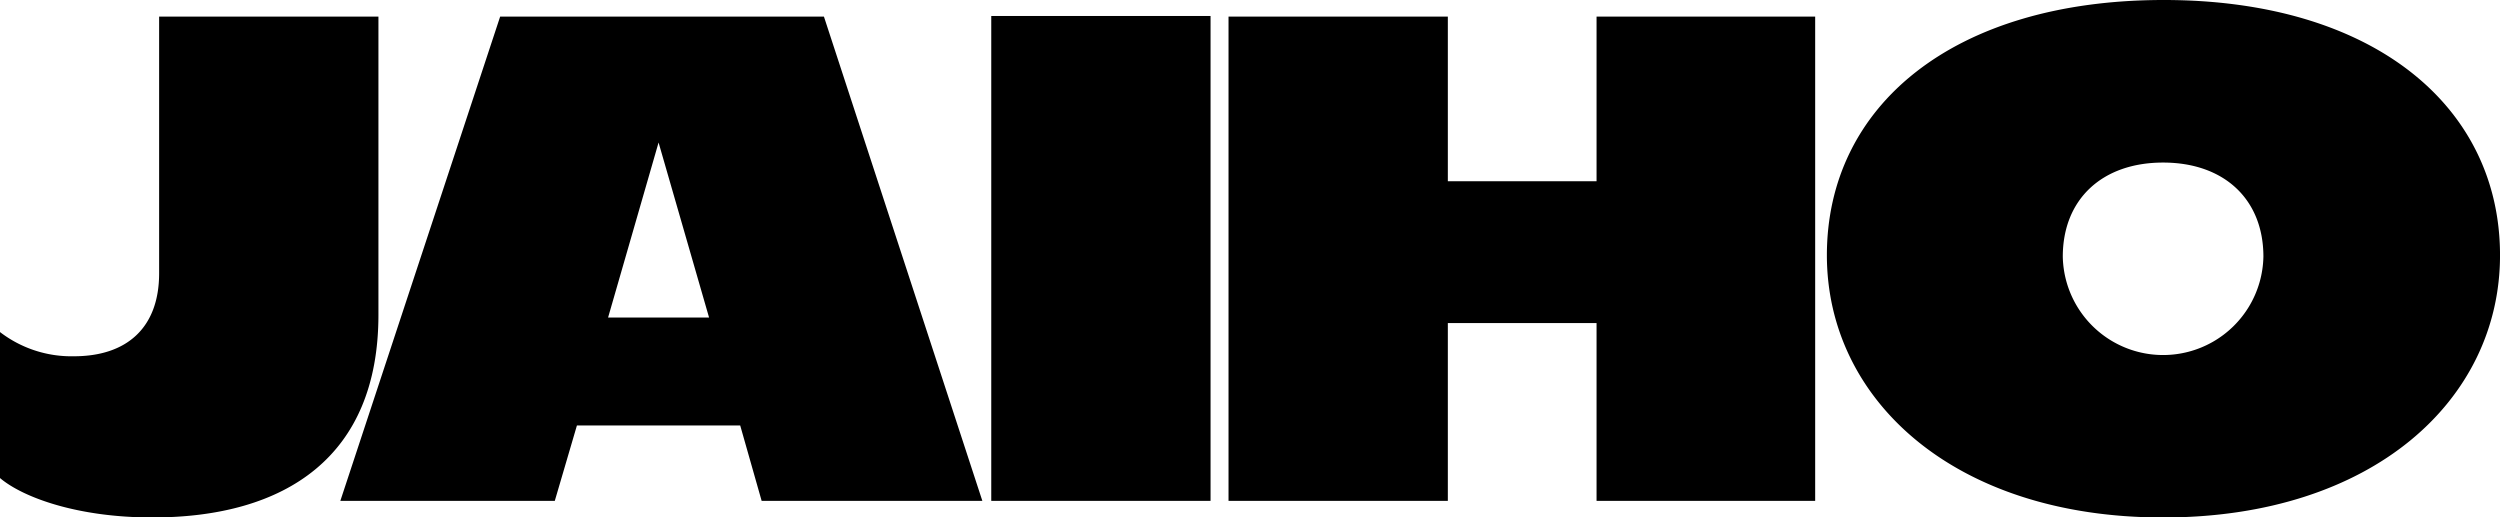
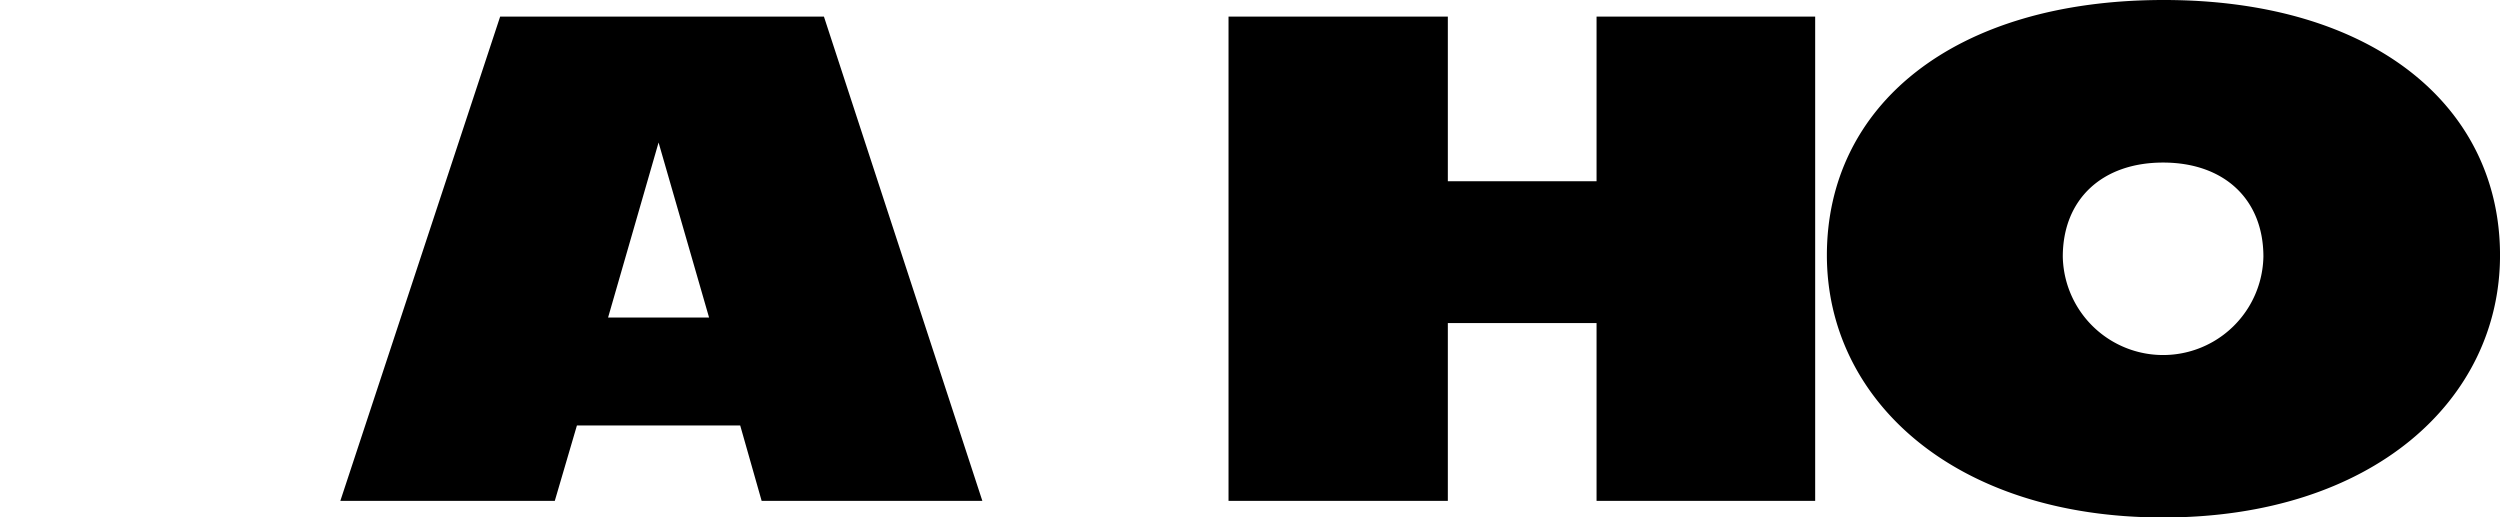
<svg xmlns="http://www.w3.org/2000/svg" width="130.445" height="27" viewBox="0 0 130.445 27">
  <g id="グループ_127" data-name="グループ 127" transform="translate(-69.761 -157.894)">
-     <path id="パス_114" data-name="パス 114" d="M69.761,183.142v-7.617a6.114,6.114,0,0,0,3.862,1.263c2.708,0,4.441-1.443,4.441-4.331V159.065H89.507v15.558c0,7.4-4.837,10.576-11.8,10.576C73.8,185.2,70.953,184.152,69.761,183.142Z" transform="translate(0 -0.305)" />
    <path id="パス_115" data-name="パス 115" d="M115.75,184.333l-1.119-3.935h-8.519l-1.155,3.935H93.767l8.339-25.268H119l8.266,25.268Zm-8.013-9.565h5.27l-2.635-9.133Z" transform="translate(-6.248 -0.305)" />
-     <path id="パス_116" data-name="パス 116" d="M139.682,184.32v-25.3h11.442v25.3Z" transform="translate(-18.199 -0.292)" />
    <path id="パス_117" data-name="パス 117" d="M175.62,159.065h11.407v25.268H175.62v-9.277h-7.76v9.277H156.417V159.065H167.86v8.591h7.76Z" transform="translate(-22.554 -0.305)" />
    <path id="パス_118" data-name="パス 118" d="M198.623,171.214c0-7.8,6.606-13.32,17.58-13.32,10.9,0,17.543,5.523,17.543,13.32,0,7.544-6.642,13.681-17.579,13.681S198.623,178.722,198.623,171.214Zm22.777.072c0-3-2.057-4.91-5.234-4.91s-5.234,1.913-5.234,4.91a5.235,5.235,0,0,0,10.468,0Z" transform="translate(-33.539)" />
  </g>
</svg>